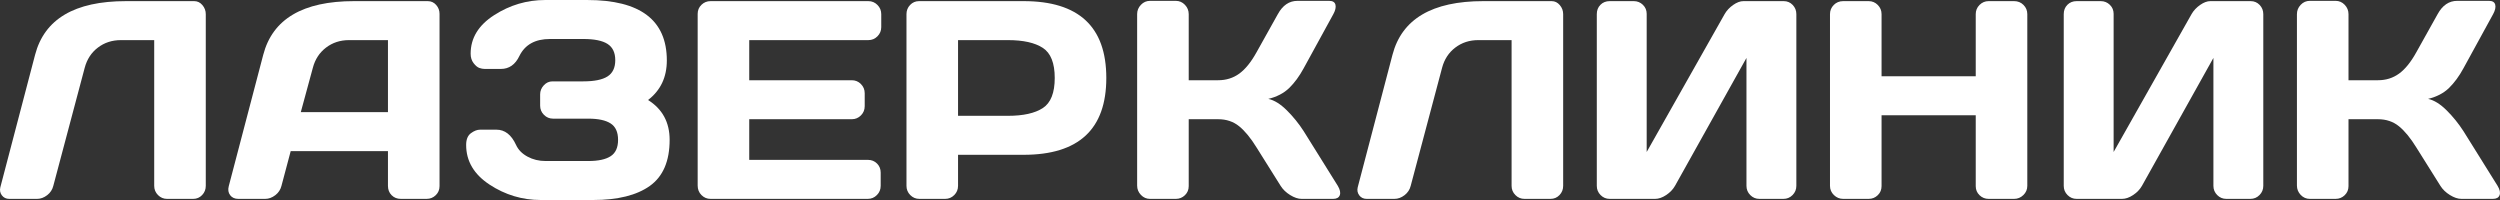
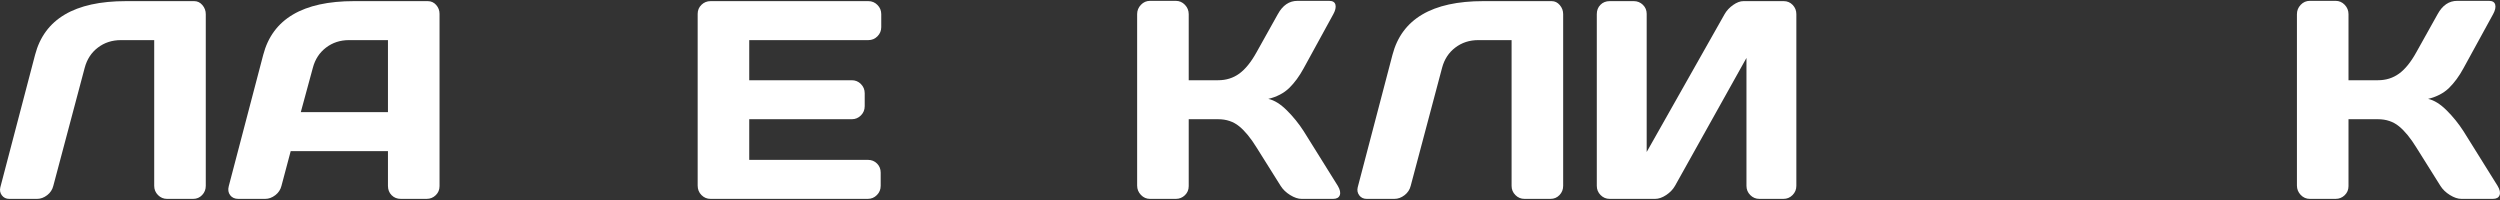
<svg xmlns="http://www.w3.org/2000/svg" width="300" height="24" viewBox="0 0 300 24" fill="none">
  <rect x="0" y="0" width="300" height="24" fill="#333333" stroke="none" />
  <g clip-path="url(#clip0_398_1830)">
    <path d="M24.693 22.306C24.693 22.735 24.547 23.102 24.256 23.407C23.964 23.712 23.606 23.865 23.18 23.865H20.052C19.625 23.865 19.261 23.712 18.959 23.407C18.656 23.102 18.505 22.735 18.505 22.306V4.815H14.502C13.448 4.815 12.529 5.114 11.744 5.713C10.959 6.312 10.433 7.12 10.164 8.137L6.396 22.306C6.284 22.758 6.038 23.131 5.657 23.424C5.275 23.718 4.872 23.865 4.446 23.865H1.116C0.735 23.865 0.438 23.724 0.225 23.442C0.012 23.159 -0.05 22.837 0.04 22.475L4.21 6.577C5.331 2.284 8.964 0.137 15.107 0.137H23.314C23.695 0.137 24.02 0.295 24.289 0.612C24.558 0.928 24.693 1.29 24.693 1.696V22.306Z" fill="white" />
    <path d="M37.542 8.136L36.095 13.458H46.555V4.814H41.88C40.826 4.814 39.907 5.114 39.122 5.713C38.337 6.312 37.81 7.119 37.542 8.136ZM27.451 22.339L31.588 6.577C32.709 2.283 36.342 0.136 42.486 0.136H51.331C51.735 0.136 52.071 0.289 52.34 0.594C52.609 0.899 52.744 1.255 52.744 1.662V22.339C52.744 22.769 52.592 23.13 52.29 23.423C51.987 23.717 51.623 23.864 51.197 23.864H48.102C47.654 23.864 47.284 23.717 46.992 23.423C46.701 23.13 46.555 22.757 46.555 22.305V18.136H34.884L33.775 22.305C33.663 22.757 33.416 23.13 33.034 23.423C32.653 23.717 32.25 23.864 31.824 23.864H28.595C28.169 23.864 27.843 23.717 27.619 23.423C27.395 23.13 27.339 22.769 27.451 22.339Z" fill="white" />
-     <path d="M69.997 4.679H65.995C64.223 4.679 63.001 5.357 62.329 6.713C61.835 7.752 61.096 8.272 60.109 8.272H58.158C57.956 8.272 57.743 8.233 57.519 8.153C57.295 8.075 57.065 7.882 56.83 7.577C56.595 7.272 56.477 6.894 56.477 6.442C56.477 4.566 57.418 3.024 59.302 1.815C61.185 0.605 63.226 0.001 65.423 0.001H70.468C76.836 0.001 80.02 2.419 80.02 7.255C80.02 9.266 79.269 10.848 77.767 12.001C79.493 13.085 80.356 14.679 80.356 16.78C80.356 19.334 79.566 21.176 77.985 22.306C76.404 23.435 74.135 24 71.174 24H64.885C62.665 24 60.619 23.384 58.747 22.153C56.875 20.921 55.938 19.334 55.938 17.39C55.938 16.735 56.129 16.266 56.51 15.984C56.892 15.701 57.261 15.56 57.62 15.56H59.571C60.58 15.56 61.365 16.17 61.925 17.39C62.194 17.978 62.654 18.447 63.304 18.797C63.954 19.148 64.672 19.322 65.457 19.322H70.602C71.791 19.322 72.682 19.131 73.276 18.746C73.871 18.362 74.168 17.706 74.168 16.78C74.168 15.854 73.871 15.198 73.276 14.814C72.682 14.43 71.791 14.238 70.602 14.238H66.364C65.939 14.238 65.574 14.085 65.272 13.78C64.969 13.475 64.817 13.108 64.817 12.678V11.323C64.817 10.916 64.964 10.554 65.255 10.238C65.547 9.922 65.894 9.764 66.297 9.764H69.997C71.32 9.764 72.29 9.566 72.906 9.17C73.523 8.775 73.832 8.125 73.832 7.221C73.832 6.317 73.523 5.667 72.906 5.272C72.29 4.877 71.32 4.679 69.997 4.679Z" fill="white" />
    <path d="M104.202 0.136C104.629 0.136 104.993 0.289 105.295 0.594C105.598 0.899 105.75 1.266 105.75 1.696V3.255C105.75 3.684 105.598 4.051 105.295 4.357C104.993 4.662 104.629 4.814 104.202 4.814H89.908V9.628H102.218C102.644 9.628 103.009 9.78 103.311 10.085C103.614 10.39 103.765 10.757 103.765 11.187V12.746C103.765 13.175 103.614 13.543 103.311 13.848C103.009 14.153 102.644 14.306 102.218 14.306H89.908V19.186H104.169C104.595 19.186 104.954 19.334 105.245 19.627C105.537 19.921 105.682 20.283 105.682 20.712V22.305C105.682 22.735 105.531 23.102 105.228 23.406C104.925 23.712 104.561 23.864 104.135 23.864H85.267C84.841 23.864 84.477 23.712 84.174 23.406C83.871 23.102 83.72 22.723 83.72 22.271V1.662C83.72 1.232 83.871 0.871 84.174 0.577C84.477 0.283 84.841 0.136 85.267 0.136H104.202Z" fill="white" />
-     <path d="M110.29 0.136H122.835C129.45 0.136 132.757 3.209 132.757 9.356C132.757 15.503 129.45 18.576 122.835 18.576H114.965V22.305C114.965 22.735 114.813 23.102 114.511 23.406C114.208 23.712 113.844 23.864 113.418 23.864H110.323C109.897 23.864 109.533 23.712 109.231 23.406C108.928 23.102 108.777 22.735 108.777 22.305V1.696C108.777 1.266 108.922 0.899 109.213 0.594C109.505 0.289 109.864 0.136 110.29 0.136ZM120.952 4.814H114.965V13.898H120.952C122.791 13.898 124.186 13.588 125.139 12.967C126.092 12.345 126.568 11.142 126.568 9.356C126.568 7.571 126.092 6.368 125.139 5.747C124.186 5.125 122.791 4.814 120.952 4.814Z" fill="white" />
    <path d="M141.098 23.865H138.004C137.578 23.865 137.213 23.707 136.911 23.39C136.608 23.074 136.457 22.701 136.457 22.272V1.696C136.457 1.267 136.608 0.894 136.911 0.578C137.213 0.261 137.578 0.103 138.004 0.103H141.098C141.525 0.103 141.889 0.261 142.192 0.578C142.494 0.894 142.646 1.267 142.646 1.696V9.628H146.177C147.141 9.628 147.988 9.362 148.716 8.832C149.445 8.3 150.134 7.448 150.785 6.272L153.341 1.696C153.924 0.634 154.708 0.103 155.695 0.103H159.496C159.922 0.103 160.174 0.256 160.253 0.56C160.331 0.866 160.247 1.244 160.001 1.696L156.435 8.205C155.919 9.154 155.342 9.939 154.704 10.56C154.064 11.182 153.228 11.617 152.197 11.866C152.915 12.023 153.655 12.481 154.417 13.238C155.179 13.995 155.852 14.825 156.435 15.729L160.539 22.306C160.807 22.758 160.886 23.131 160.774 23.424C160.662 23.718 160.393 23.865 159.967 23.865H156.2C155.774 23.865 155.314 23.712 154.821 23.407C154.328 23.102 153.946 22.735 153.678 22.306L150.785 17.696C150.09 16.566 149.395 15.719 148.699 15.153C148.004 14.588 147.164 14.306 146.177 14.306H142.646V22.34C142.646 22.769 142.494 23.131 142.192 23.424C141.889 23.718 141.525 23.865 141.098 23.865Z" fill="white" />
    <path d="M187.579 22.305C187.579 22.735 187.434 23.102 187.142 23.406C186.851 23.712 186.492 23.864 186.066 23.864H182.938C182.511 23.864 182.148 23.712 181.845 23.406C181.543 23.102 181.391 22.735 181.391 22.305V4.814H177.389C176.335 4.814 175.416 5.114 174.631 5.713C173.846 6.312 173.318 7.119 173.05 8.136L169.283 22.305C169.171 22.757 168.924 23.13 168.544 23.423C168.162 23.717 167.758 23.864 167.332 23.864H164.003C163.621 23.864 163.324 23.723 163.111 23.441C162.899 23.158 162.837 22.836 162.926 22.475L167.097 6.577C168.218 2.283 171.851 0.136 177.995 0.136H186.201C186.582 0.136 186.907 0.294 187.176 0.611C187.445 0.927 187.579 1.289 187.579 1.696V22.305Z" fill="white" />
    <path d="M214.015 23.864H211.124C210.697 23.864 210.333 23.712 210.029 23.406C209.727 23.102 209.576 22.735 209.576 22.305V6.95L200.999 22.305C200.753 22.735 200.4 23.102 199.94 23.406C199.48 23.712 199.038 23.864 198.611 23.864H193.163C192.737 23.864 192.372 23.712 192.07 23.406C191.767 23.102 191.616 22.735 191.616 22.305V1.696C191.616 1.244 191.761 0.871 192.053 0.577C192.344 0.283 192.714 0.136 193.163 0.136H196.055C196.482 0.136 196.845 0.283 197.148 0.577C197.451 0.871 197.602 1.232 197.602 1.662V18.238L206.953 1.696C207.199 1.266 207.541 0.899 207.979 0.594C208.415 0.289 208.825 0.136 209.206 0.136H214.049C214.475 0.136 214.834 0.289 215.125 0.594C215.417 0.899 215.562 1.266 215.562 1.696V22.305C215.562 22.735 215.411 23.102 215.108 23.406C214.805 23.712 214.441 23.864 214.015 23.864Z" fill="white" />
-     <path d="M237.088 22.339V13.831H225.787V22.339C225.787 22.769 225.636 23.13 225.333 23.423C225.03 23.717 224.666 23.864 224.24 23.864H221.179C220.753 23.864 220.383 23.712 220.069 23.406C219.755 23.102 219.599 22.735 219.599 22.305V1.696C219.599 1.266 219.75 0.899 220.053 0.594C220.355 0.289 220.73 0.136 221.179 0.136H224.24C224.666 0.136 225.03 0.289 225.333 0.594C225.636 0.899 225.787 1.266 225.787 1.696V9.153H237.088V1.696C237.088 1.266 237.239 0.899 237.542 0.594C237.845 0.289 238.209 0.136 238.635 0.136H241.695C242.144 0.136 242.519 0.289 242.822 0.594C243.125 0.899 243.276 1.266 243.276 1.696V22.305C243.276 22.735 243.12 23.102 242.805 23.406C242.492 23.712 242.122 23.864 241.695 23.864H238.635C238.209 23.864 237.845 23.717 237.542 23.423C237.239 23.13 237.088 22.769 237.088 22.339Z" fill="white" />
-     <path d="M270.049 23.864H267.157C266.73 23.864 266.366 23.712 266.064 23.406C265.76 23.102 265.609 22.735 265.609 22.305V6.95L257.032 22.305C256.786 22.735 256.433 23.102 255.973 23.406C255.513 23.712 255.07 23.864 254.645 23.864H249.196C248.77 23.864 248.405 23.712 248.103 23.406C247.8 23.102 247.649 22.735 247.649 22.305V1.696C247.649 1.244 247.794 0.871 248.086 0.577C248.377 0.283 248.747 0.136 249.196 0.136H252.088C252.515 0.136 252.879 0.283 253.182 0.577C253.484 0.871 253.635 1.232 253.635 1.662V18.238L262.985 1.696C263.232 1.266 263.574 0.899 264.012 0.594C264.449 0.289 264.858 0.136 265.239 0.136H270.082C270.508 0.136 270.867 0.289 271.159 0.594C271.45 0.899 271.595 1.266 271.595 1.696V22.305C271.595 22.735 271.444 23.102 271.141 23.406C270.839 23.712 270.475 23.864 270.049 23.864Z" fill="white" />
    <path d="M280.273 23.864H277.178C276.752 23.864 276.388 23.707 276.086 23.39C275.783 23.073 275.632 22.7 275.632 22.271V1.696C275.632 1.266 275.783 0.894 276.086 0.577C276.388 0.261 276.752 0.102 277.178 0.102H280.273C280.699 0.102 281.064 0.261 281.366 0.577C281.668 0.894 281.82 1.266 281.82 1.696V9.628H285.352C286.316 9.628 287.162 9.362 287.891 8.831C288.62 8.3 289.309 7.447 289.959 6.272L292.515 1.696C293.098 0.633 293.883 0.102 294.87 0.102H298.671C299.096 0.102 299.348 0.255 299.426 0.56C299.506 0.866 299.421 1.244 299.175 1.696L295.609 8.204C295.094 9.153 294.516 9.938 293.877 10.56C293.238 11.181 292.403 11.617 291.372 11.865C292.09 12.023 292.829 12.48 293.592 13.238C294.353 13.995 295.027 14.825 295.609 15.729L299.713 22.305C299.982 22.757 300.06 23.13 299.949 23.423C299.836 23.717 299.568 23.864 299.141 23.864H295.374C294.948 23.864 294.489 23.712 293.995 23.406C293.502 23.102 293.121 22.735 292.851 22.305L289.959 17.695C289.264 16.565 288.569 15.718 287.874 15.152C287.179 14.588 286.338 14.306 285.352 14.306H281.82V22.339C281.82 22.769 281.668 23.13 281.366 23.423C281.064 23.717 280.699 23.864 280.273 23.864Z" fill="white" />
  </g>
  <defs>
    <clipPath id="clip0_398_1830">
      <rect width="300" height="24" fill="white" />
    </clipPath>
  </defs>
</svg>